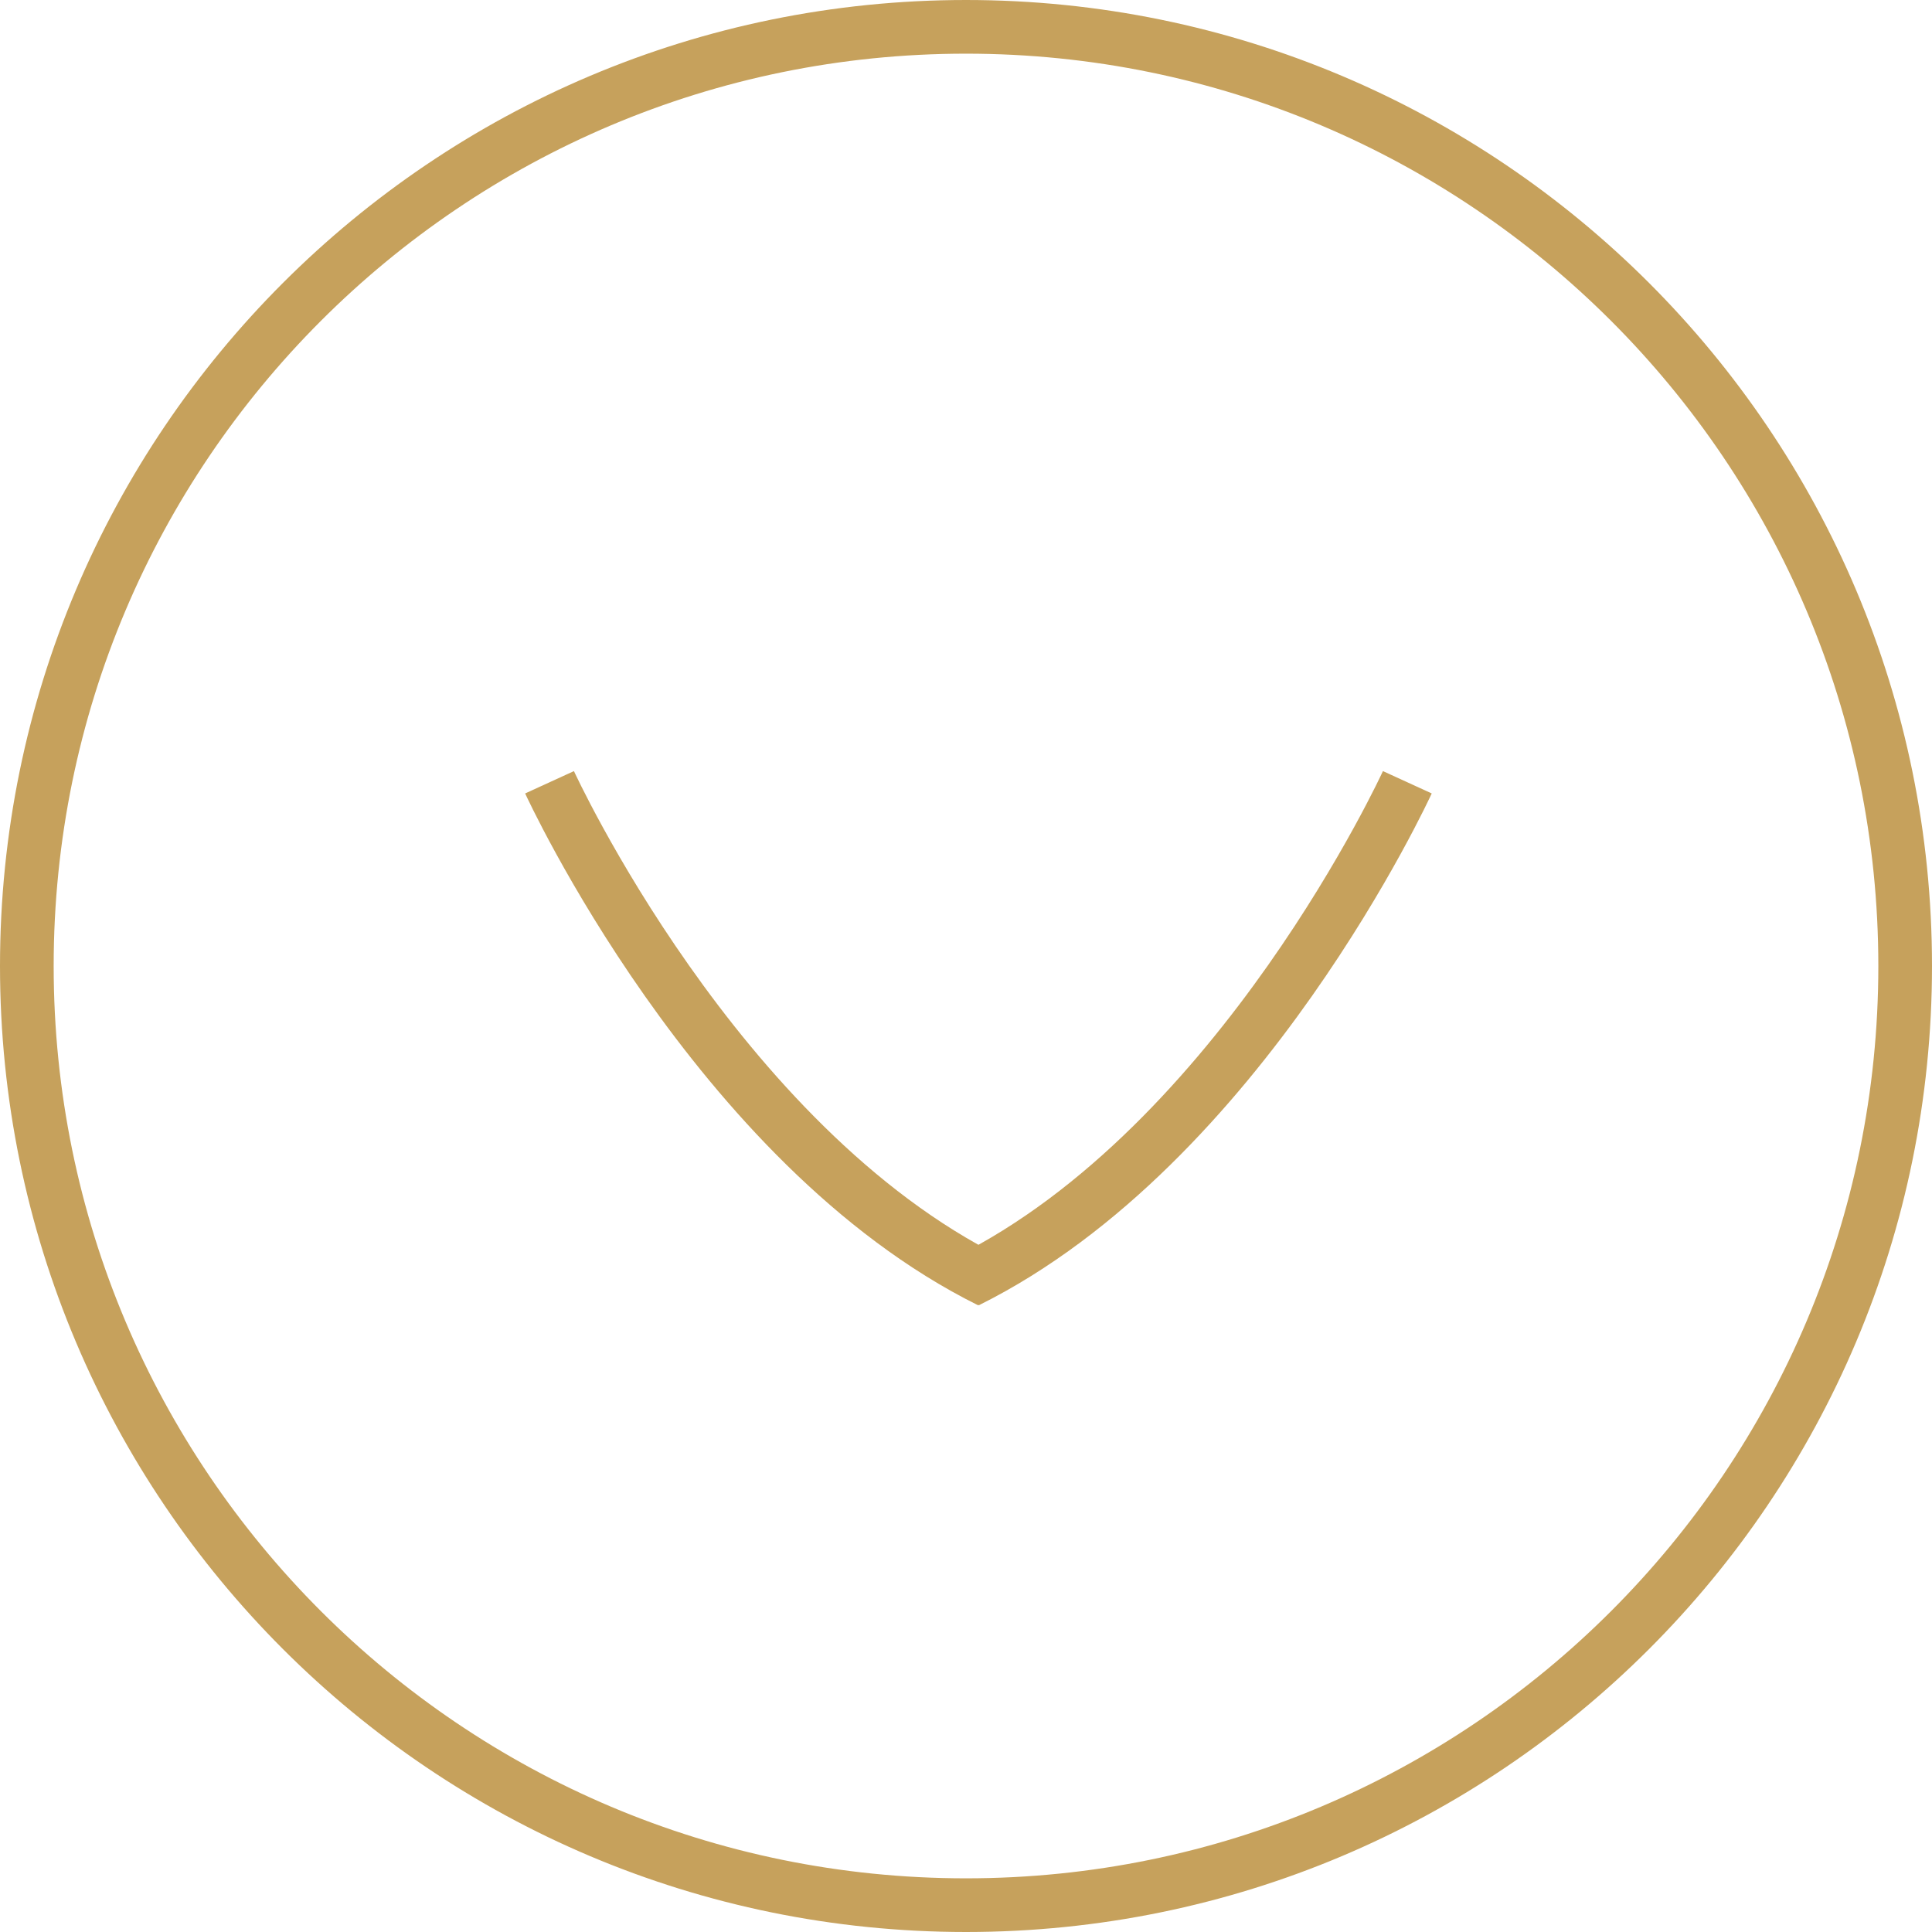
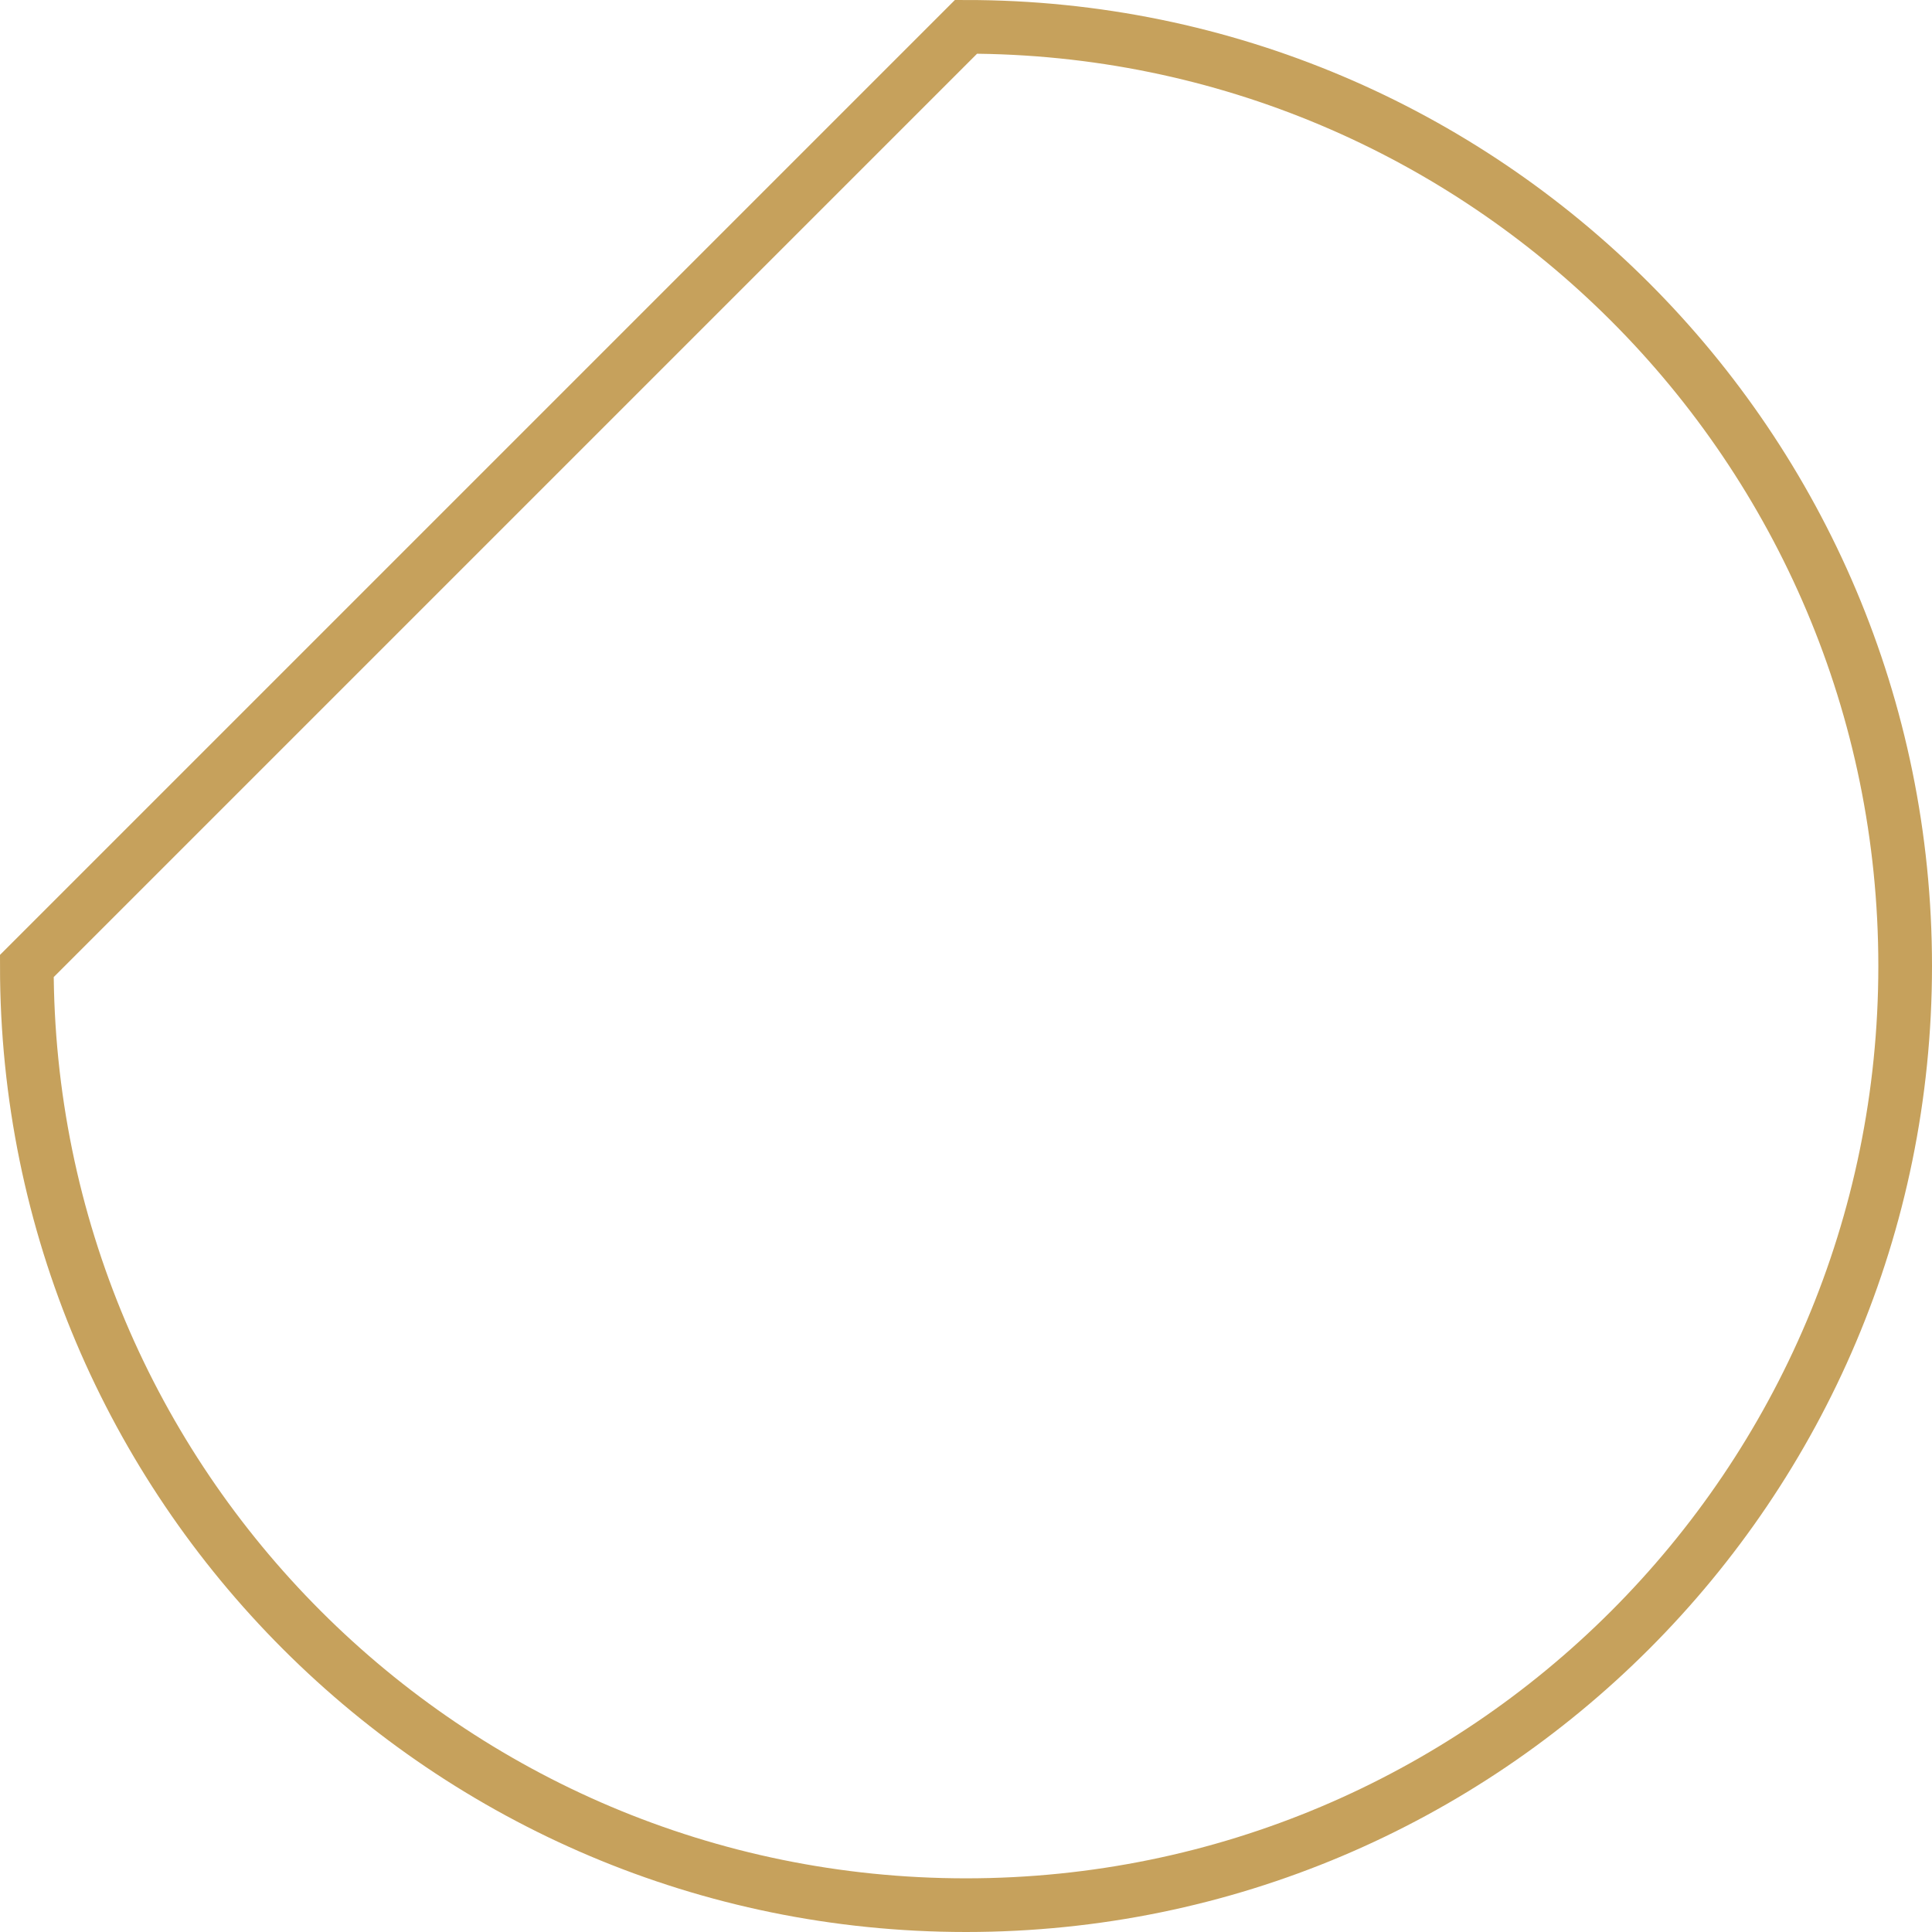
<svg xmlns="http://www.w3.org/2000/svg" width="72px" height="72px" viewBox="0 0 72 72" version="1.1">
  <title>Group 7</title>
  <g id="home" stroke="none" stroke-width="1" fill="none" fill-rule="evenodd">
    <g id="Extra-large:-Desktops---12-col" transform="translate(-684, -817)" stroke="#C6A15C" stroke-width="2">
      <g id="Group-7" transform="translate(720, 853) rotate(90) translate(-720, -853) translate(685, 818)">
-         <path d="M35,70 C54.33,70 70,54.33 70,35 C70,15.67 54.33,0 35,0 C15.67,0 0,15.67 0,35 C0,54.33 15.67,70 35,70 Z" id="Stroke-1" />
-         <path d="M28.153,18.553 C28.153,18.553 41.676,24.746 46.749,34.97" id="Stroke-3" />
-         <path d="M28.153,50.52 C28.153,50.52 41.676,44.327 46.749,34.103" id="Stroke-5" />
+         <path d="M35,70 C54.33,70 70,54.33 70,35 C70,15.67 54.33,0 35,0 C15.67,0 0,15.67 0,35 Z" id="Stroke-1" />
      </g>
    </g>
  </g>
</svg>